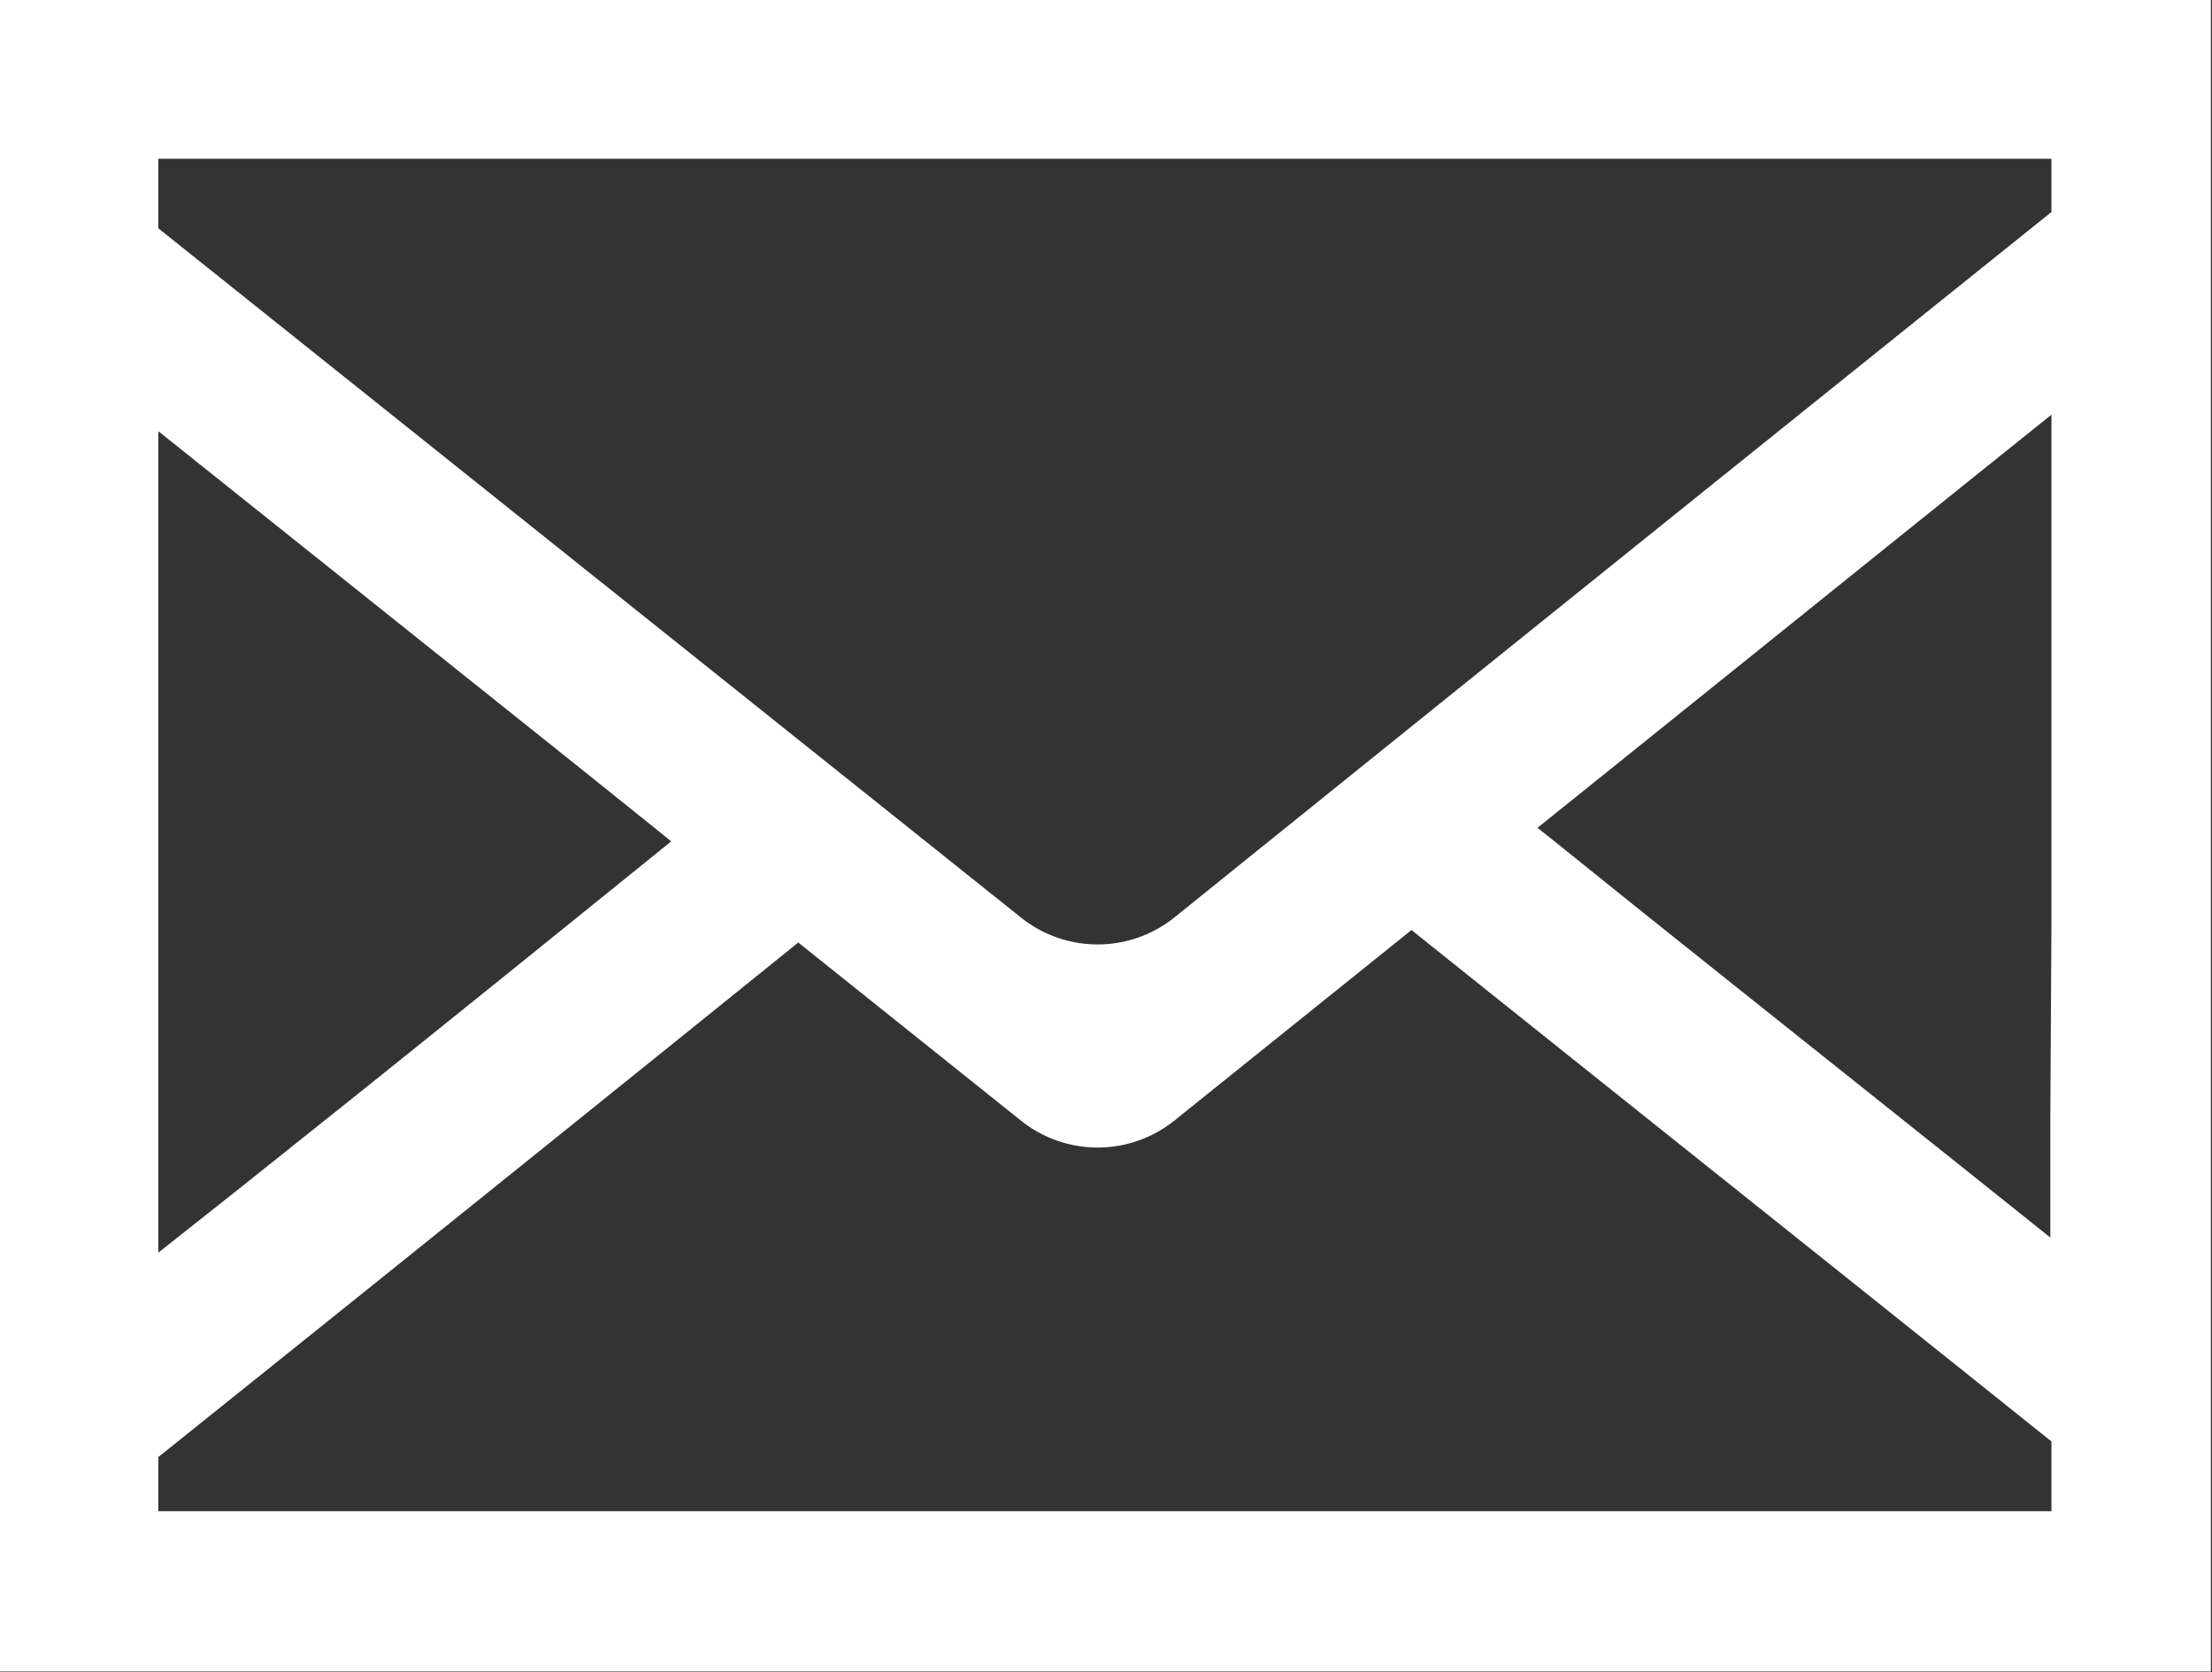
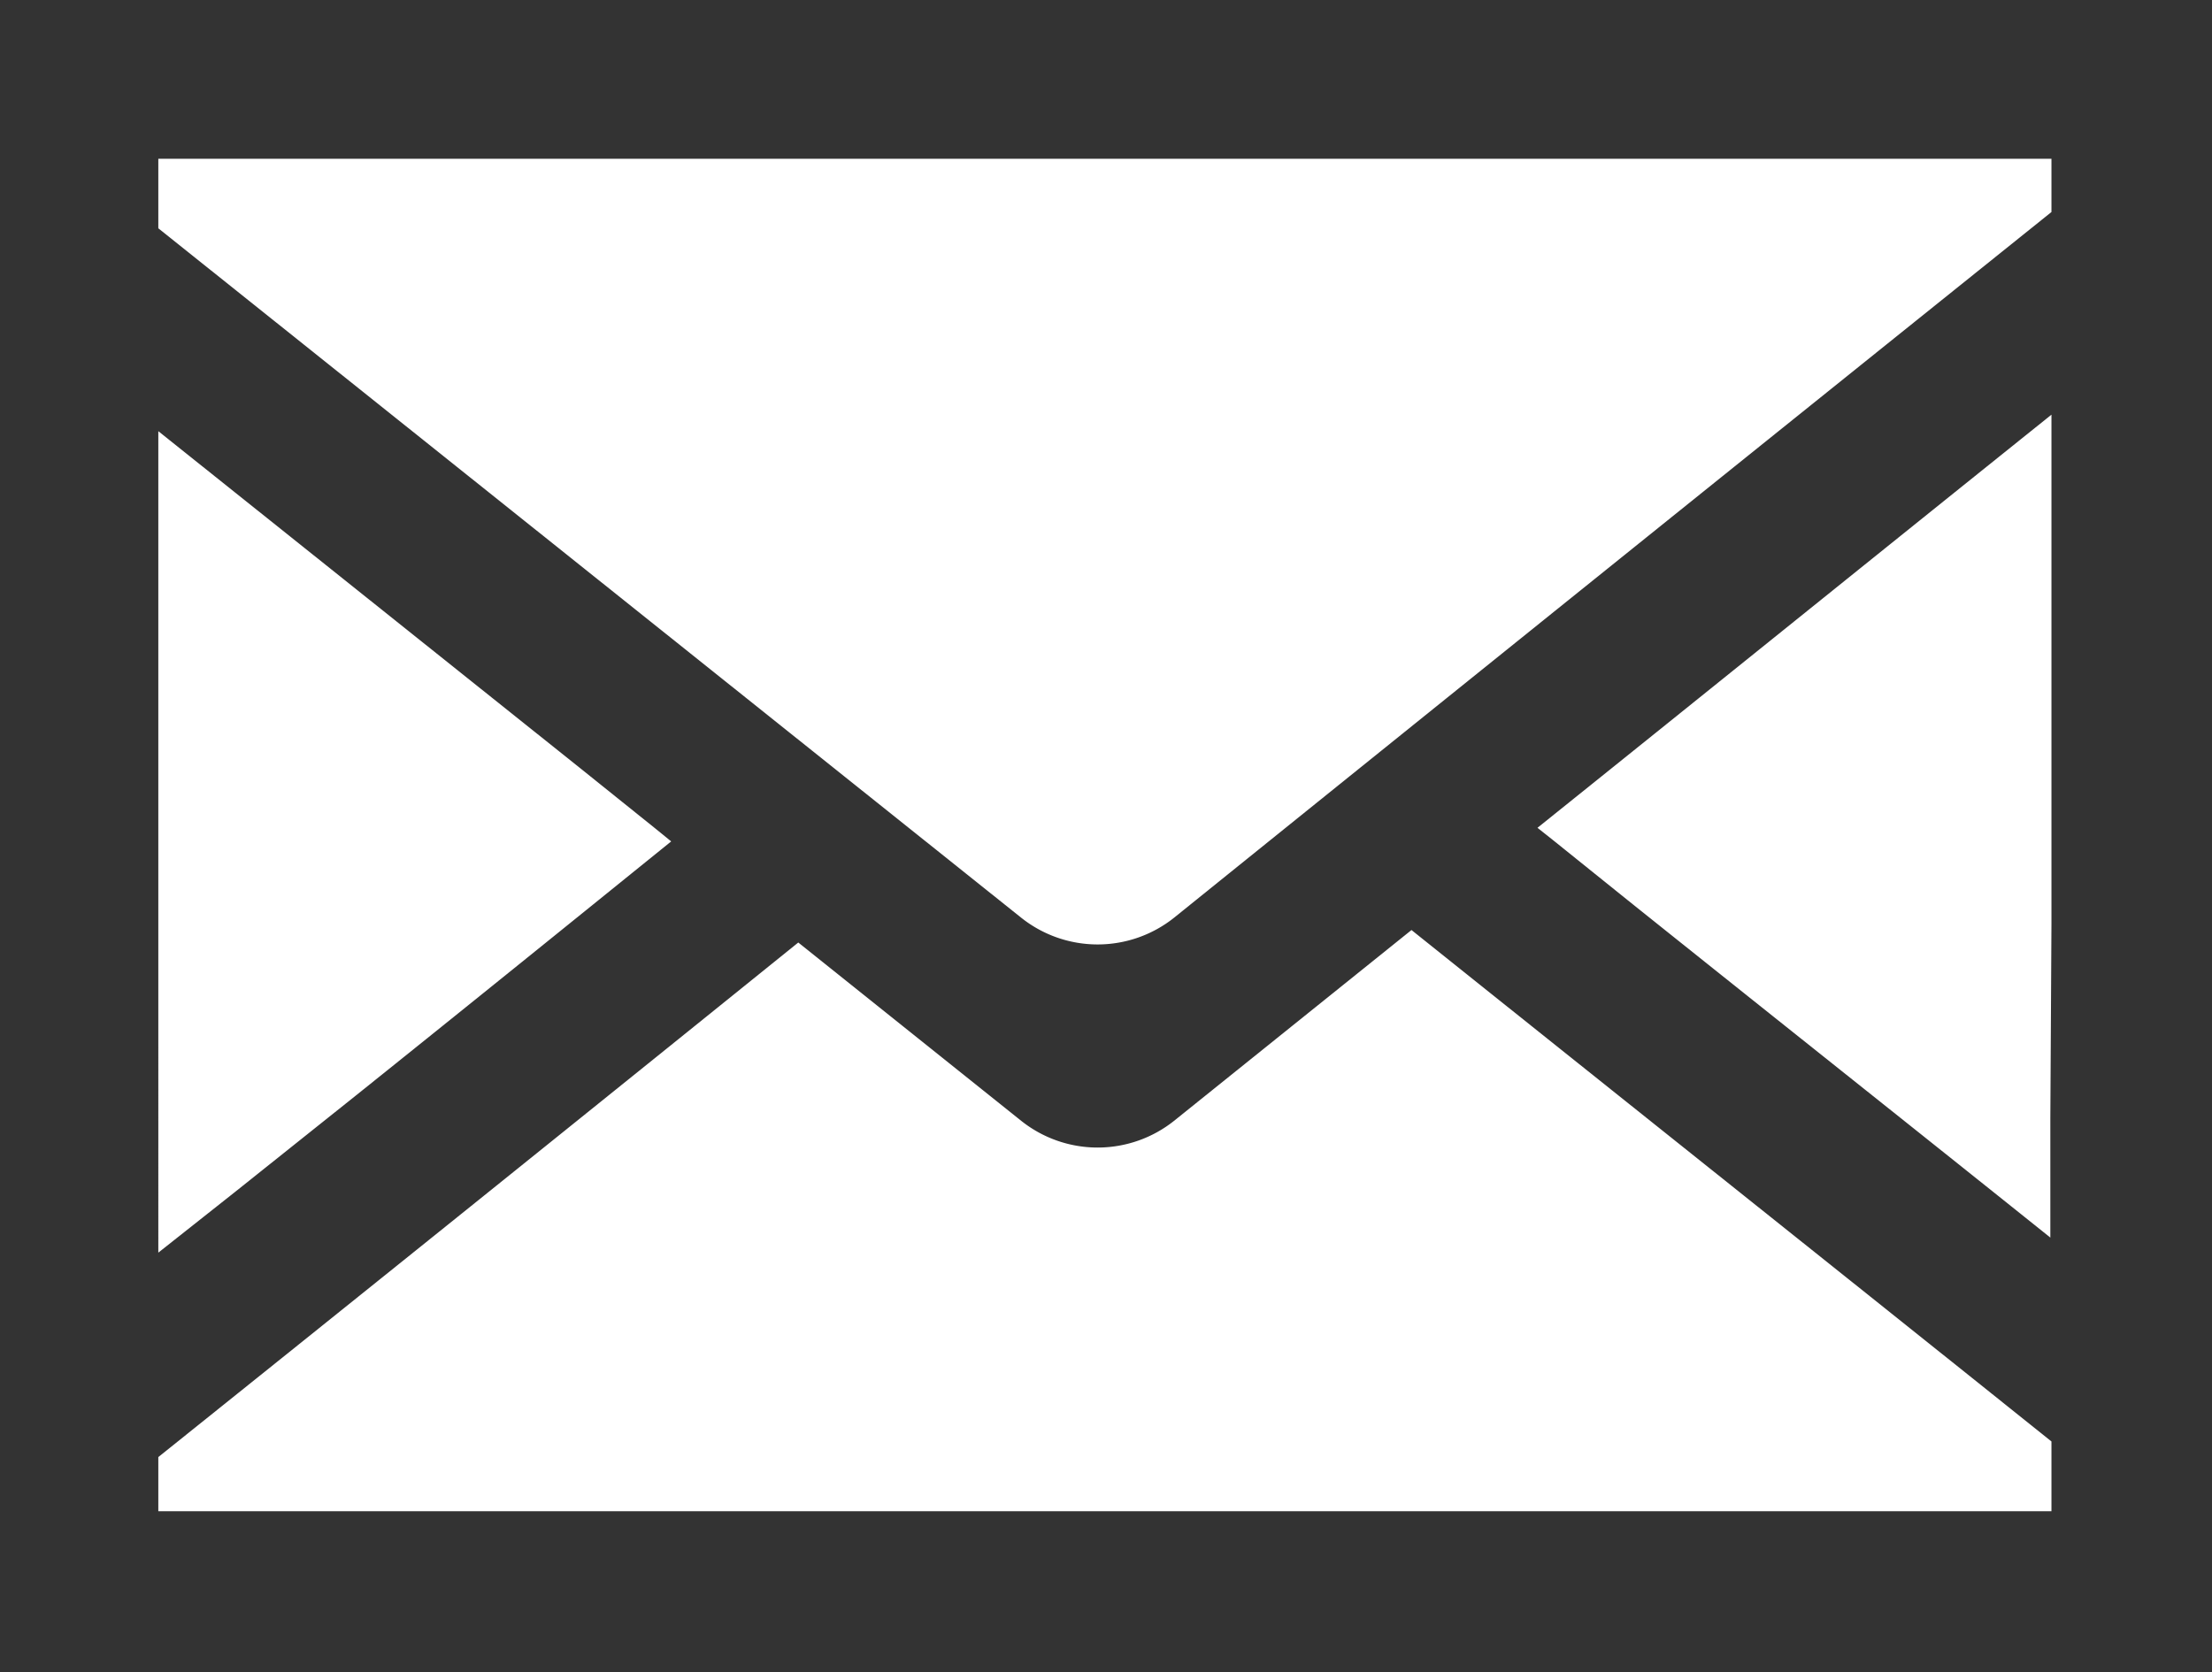
<svg xmlns="http://www.w3.org/2000/svg" width="19.84" height="15">
  <rect width="100%" height="100%" fill="#333333" stroke="none" />
-   <path d="M19.83-.019H-.01v15.014h19.84V-.019zM1.42 13.552v-.481q2.88-2.308 5.74-4.616l2 1.6a1.1 1.1 0 001.37 0l2.13-1.712c1.91 1.529 3.83 3.058 5.74 4.588v.626H1.42zM18.4 1.902q-3.945 3.166-7.87 6.331a1.1 1.1 0 01-1.37 0L1.42 2.048v-.624H18.4v.482zM6.02 7.548c-.94.76-1.88 1.52-2.83 2.281l-1.09.87-.68.538V3.868l3.78 3.02.68.546zm12.37 3.554c-1.26-1.009-2.53-2.017-3.79-3.026l-.67-.539-.14-.111c1.54-1.236 3.07-2.471 4.61-3.706v4.561l-.01 1.749v1.079z" fill="#fff" fill-rule="evenodd" />
+   <path d="M19.83-.019H-.01h19.84V-.019zM1.42 13.552v-.481q2.88-2.308 5.74-4.616l2 1.6a1.1 1.1 0 001.37 0l2.13-1.712c1.91 1.529 3.83 3.058 5.74 4.588v.626H1.42zM18.4 1.902q-3.945 3.166-7.87 6.331a1.1 1.1 0 01-1.37 0L1.42 2.048v-.624H18.4v.482zM6.02 7.548c-.94.76-1.88 1.52-2.83 2.281l-1.09.87-.68.538V3.868l3.78 3.02.68.546zm12.37 3.554c-1.26-1.009-2.53-2.017-3.79-3.026l-.67-.539-.14-.111c1.54-1.236 3.07-2.471 4.61-3.706v4.561l-.01 1.749v1.079z" fill="#fff" fill-rule="evenodd" />
</svg>